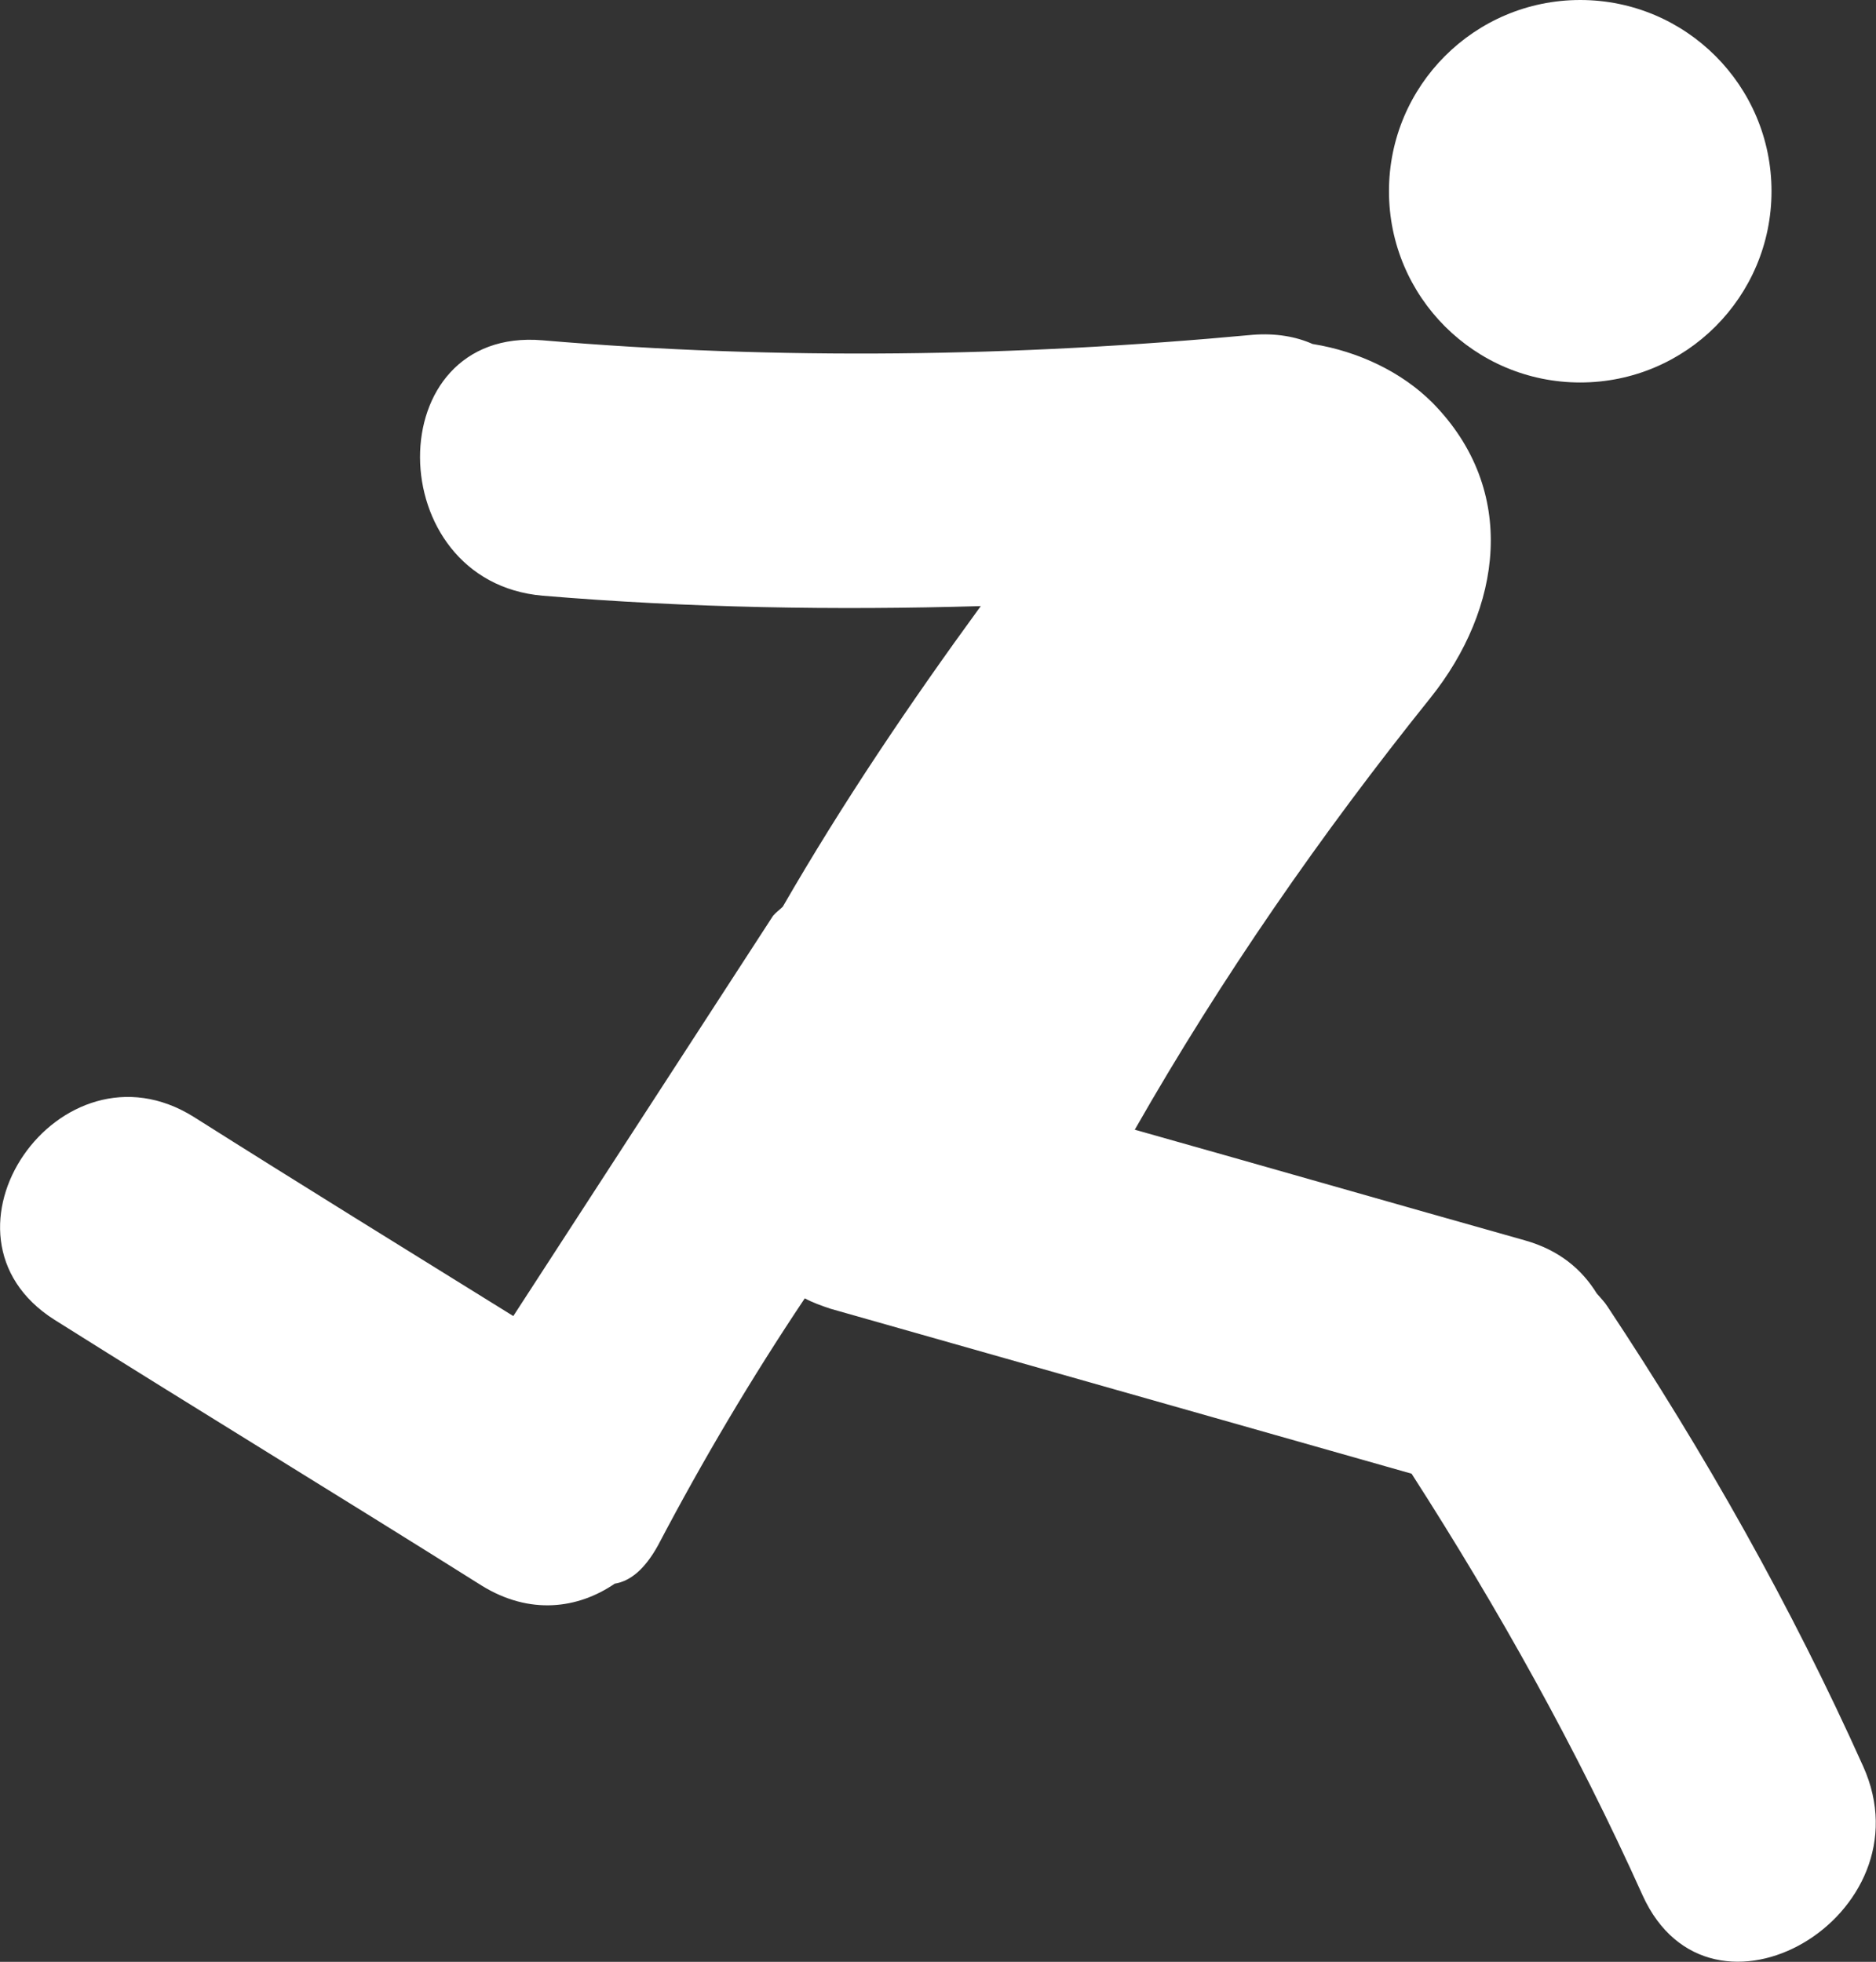
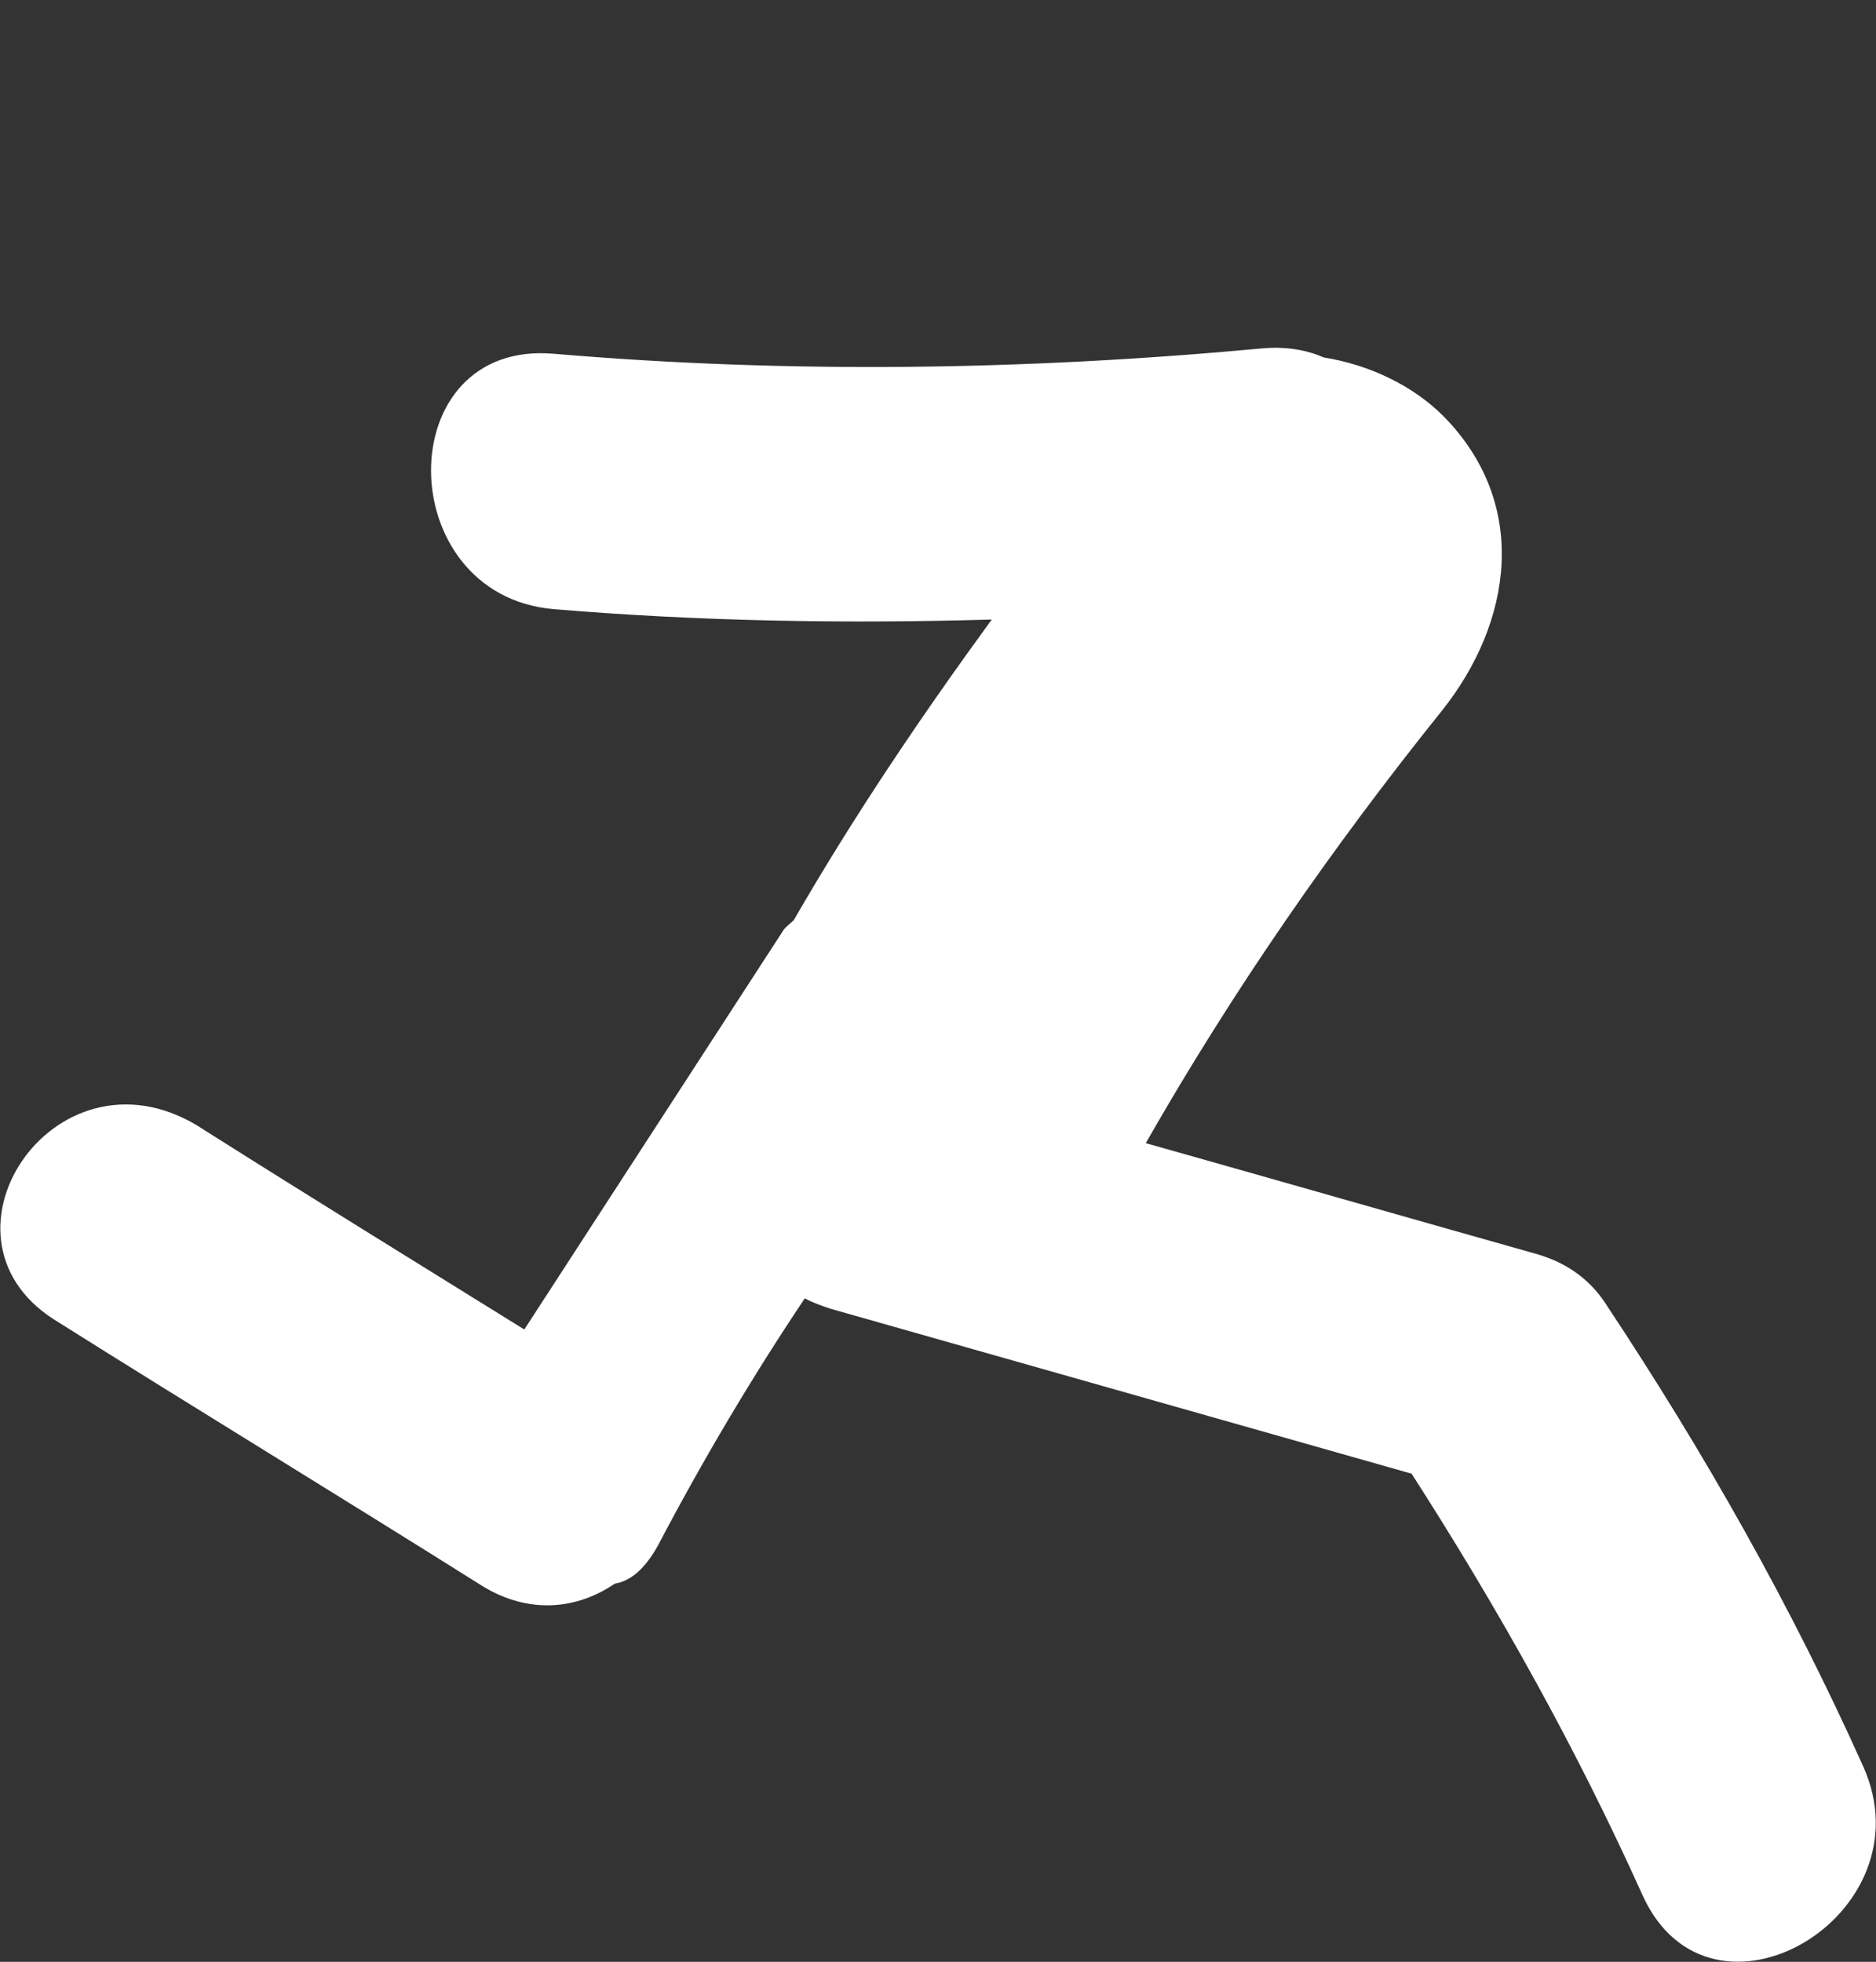
<svg xmlns="http://www.w3.org/2000/svg" version="1.1" id="Capa_1" x="0px" y="0px" viewBox="0 0 307 321.1" style="enable-background:new 0 0 307 321.1;" xml:space="preserve">
  <rect x="0" y="0" width="307" height="321.1" fill="#333333" stroke="none" />
  <style type="text/css">
	.st0{fill:#FFFFFF;}
</style>
  <g>
    <g>
-       <path class="st0" d="M8.9,216c23.2,14.6,46.7,28.9,69.9,43.5c7.9,4.9,15.8,3.8,21.8-0.3c2.5-0.4,4.9-2.3,7.1-6.3    c7.3-13.9,15.3-27.4,24-40.4c1.3,0.7,2.7,1.2,4.2,1.7c31.7,9,63.4,18,95.1,27c14.2,22.1,27,45,37.8,69    c11.1,24.5,47.1,3.3,36.1-21.1c-11.8-26.3-25.9-51.2-41.8-75.2c-0.5-0.8-1.2-1.5-1.8-2.2c-2.4-3.9-6.1-7.1-11.8-8.7    c-21.3-6-42.5-12.1-63.8-18.1c14.2-24.9,30.5-48.4,48.4-70.7c11.6-14.5,14.5-33.9,0.3-48.3c-5-5-12.1-8.4-19.6-9.6    c-2.7-1.2-6-1.8-9.8-1.5c-38.7,3.6-77.4,4.2-116.2,0.9c-26.9-2.3-26.6,39.5,0,41.8c23.9,2,47.8,2.4,71.7,1.7    c-11.6,15.9-22.6,32.2-32.4,49.2c-0.5,0.5-1.1,0.9-1.6,1.5l-42.5,65.5c-17.4-10.8-34.9-21.6-52.3-32.6C9.8,169.1-13,202.1,8.9,216    z" />
-       <circle class="st0" cx="258.6" cy="31.3" r="31.3" />
+       <path class="st0" d="M8.9,216c23.2,14.6,46.7,28.9,69.9,43.5c7.9,4.9,15.8,3.8,21.8-0.3c2.5-0.4,4.9-2.3,7.1-6.3    c7.3-13.9,15.3-27.4,24-40.4c1.3,0.7,2.7,1.2,4.2,1.7c31.7,9,63.4,18,95.1,27c14.2,22.1,27,45,37.8,69    c11.1,24.5,47.1,3.3,36.1-21.1c-11.8-26.3-25.9-51.2-41.8-75.2c-2.4-3.9-6.1-7.1-11.8-8.7    c-21.3-6-42.5-12.1-63.8-18.1c14.2-24.9,30.5-48.4,48.4-70.7c11.6-14.5,14.5-33.9,0.3-48.3c-5-5-12.1-8.4-19.6-9.6    c-2.7-1.2-6-1.8-9.8-1.5c-38.7,3.6-77.4,4.2-116.2,0.9c-26.9-2.3-26.6,39.5,0,41.8c23.9,2,47.8,2.4,71.7,1.7    c-11.6,15.9-22.6,32.2-32.4,49.2c-0.5,0.5-1.1,0.9-1.6,1.5l-42.5,65.5c-17.4-10.8-34.9-21.6-52.3-32.6C9.8,169.1-13,202.1,8.9,216    z" />
    </g>
  </g>
</svg>